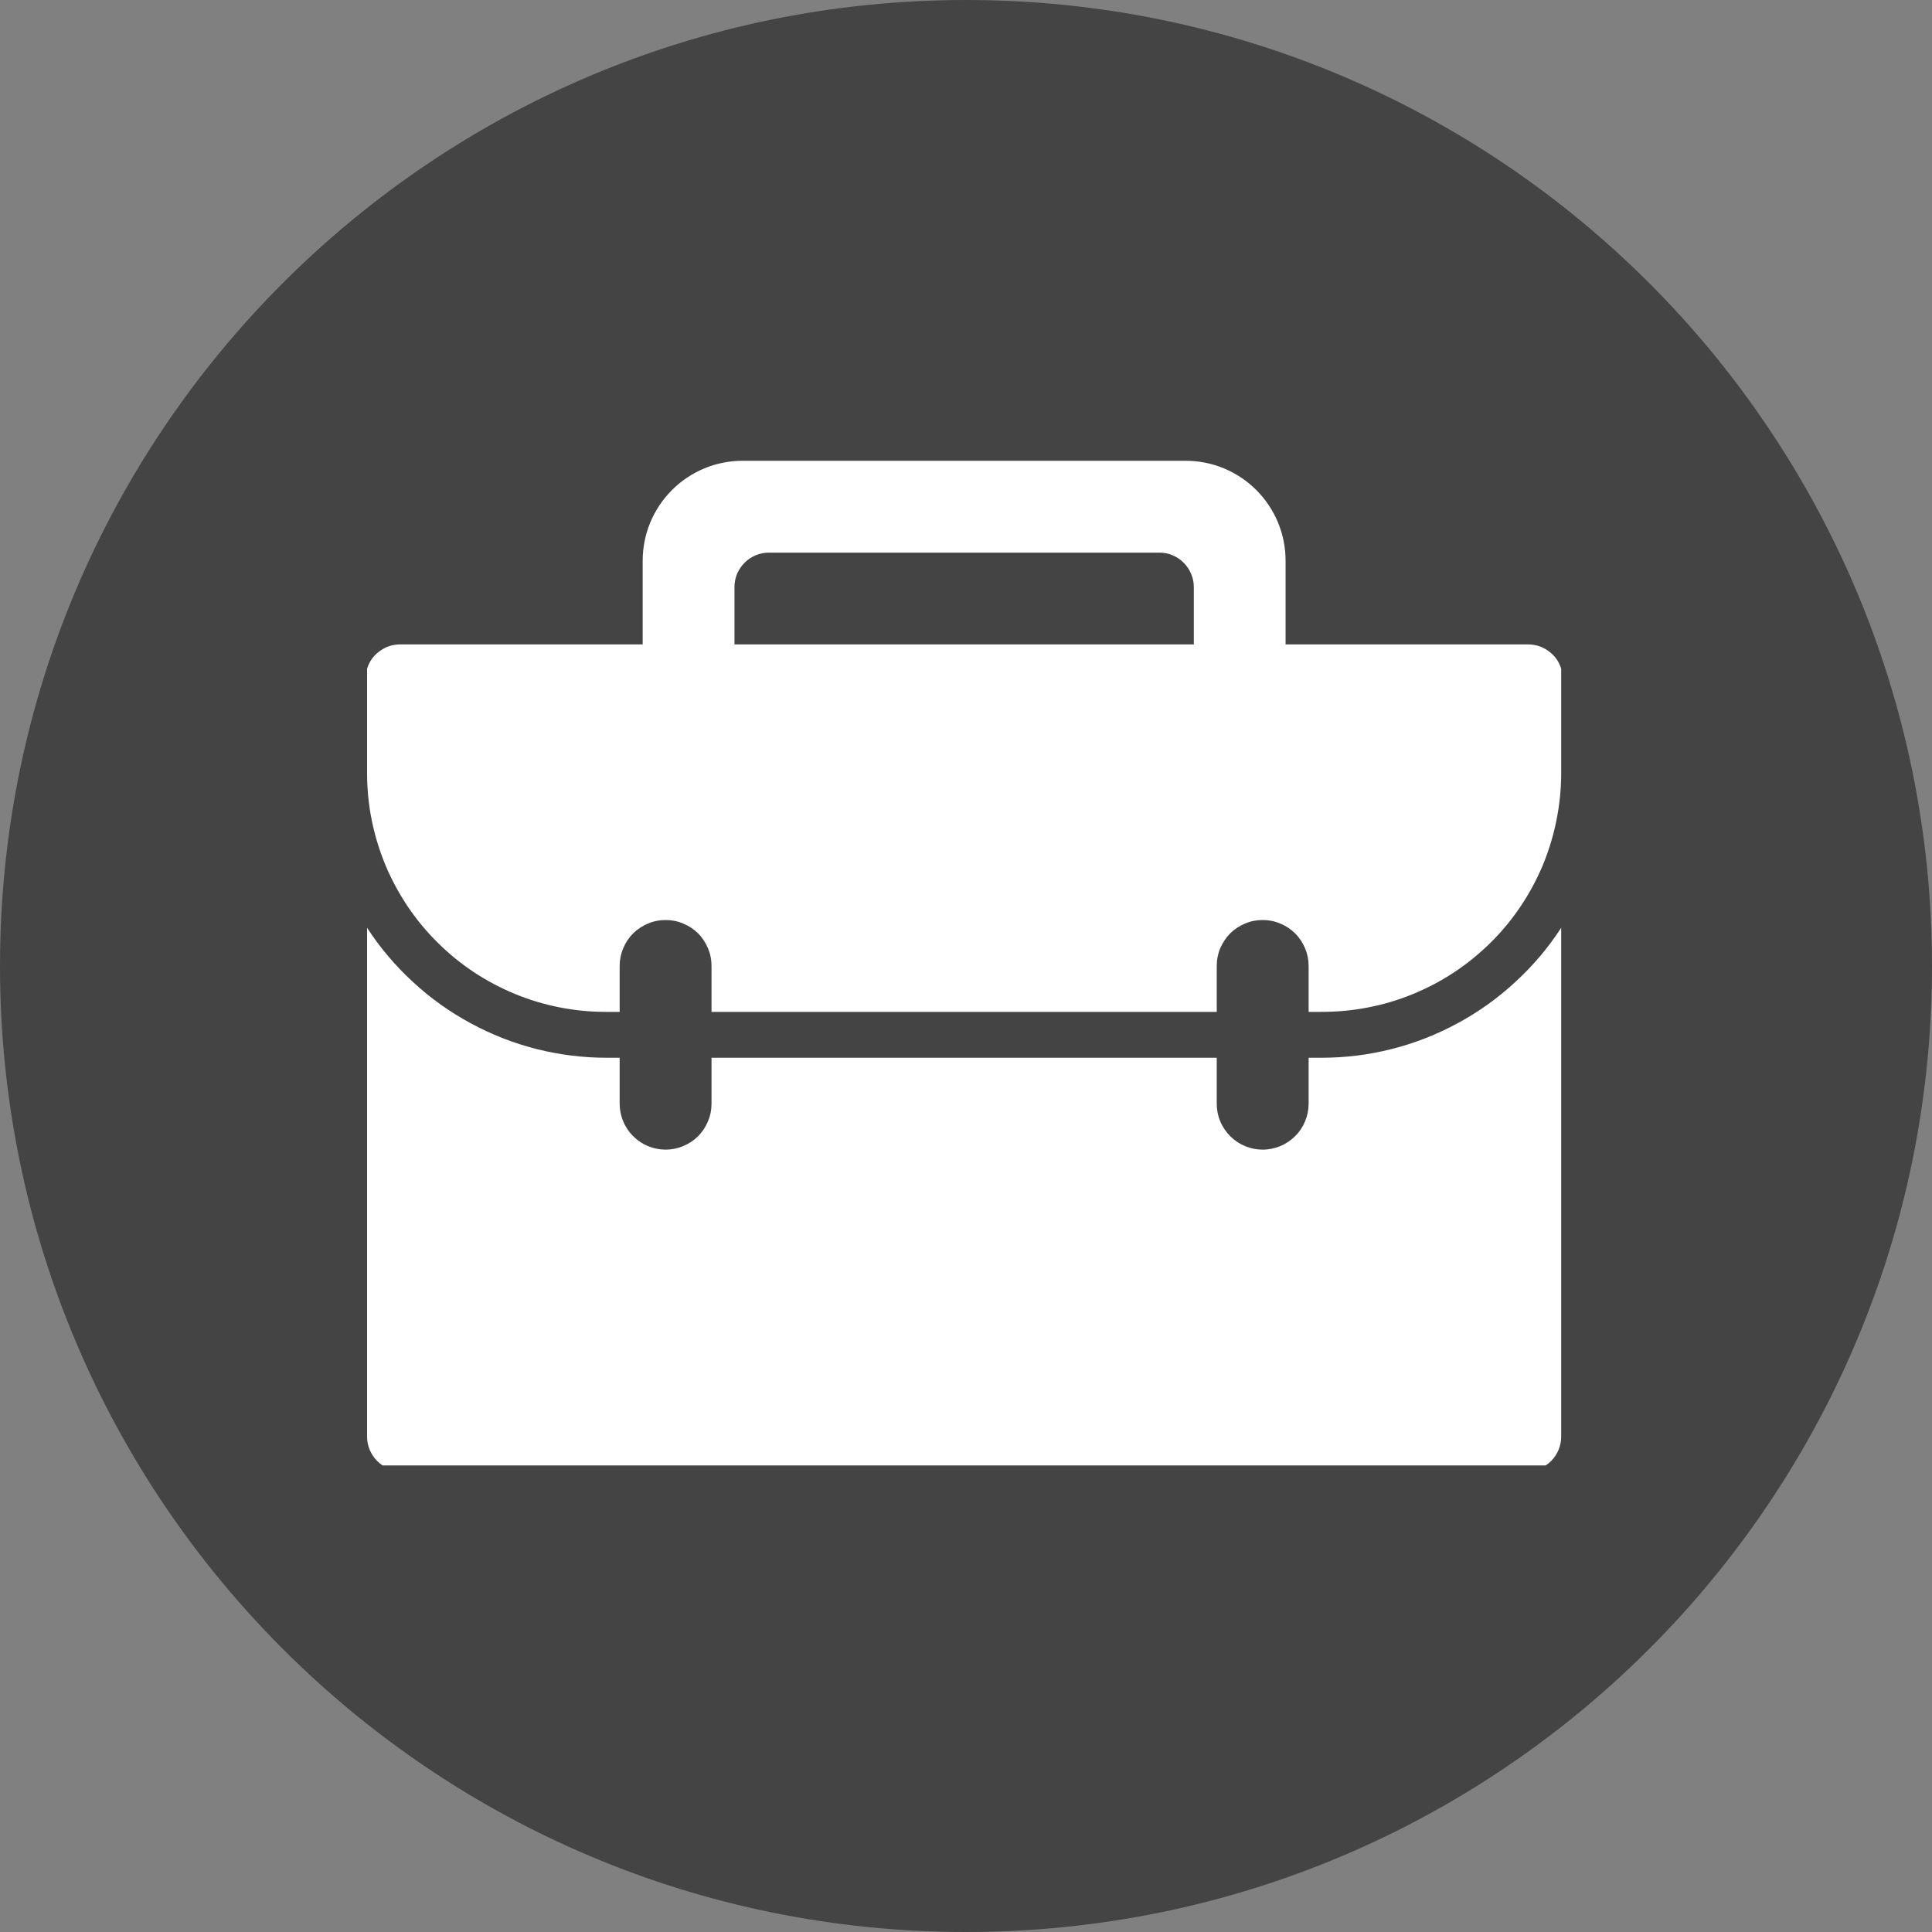
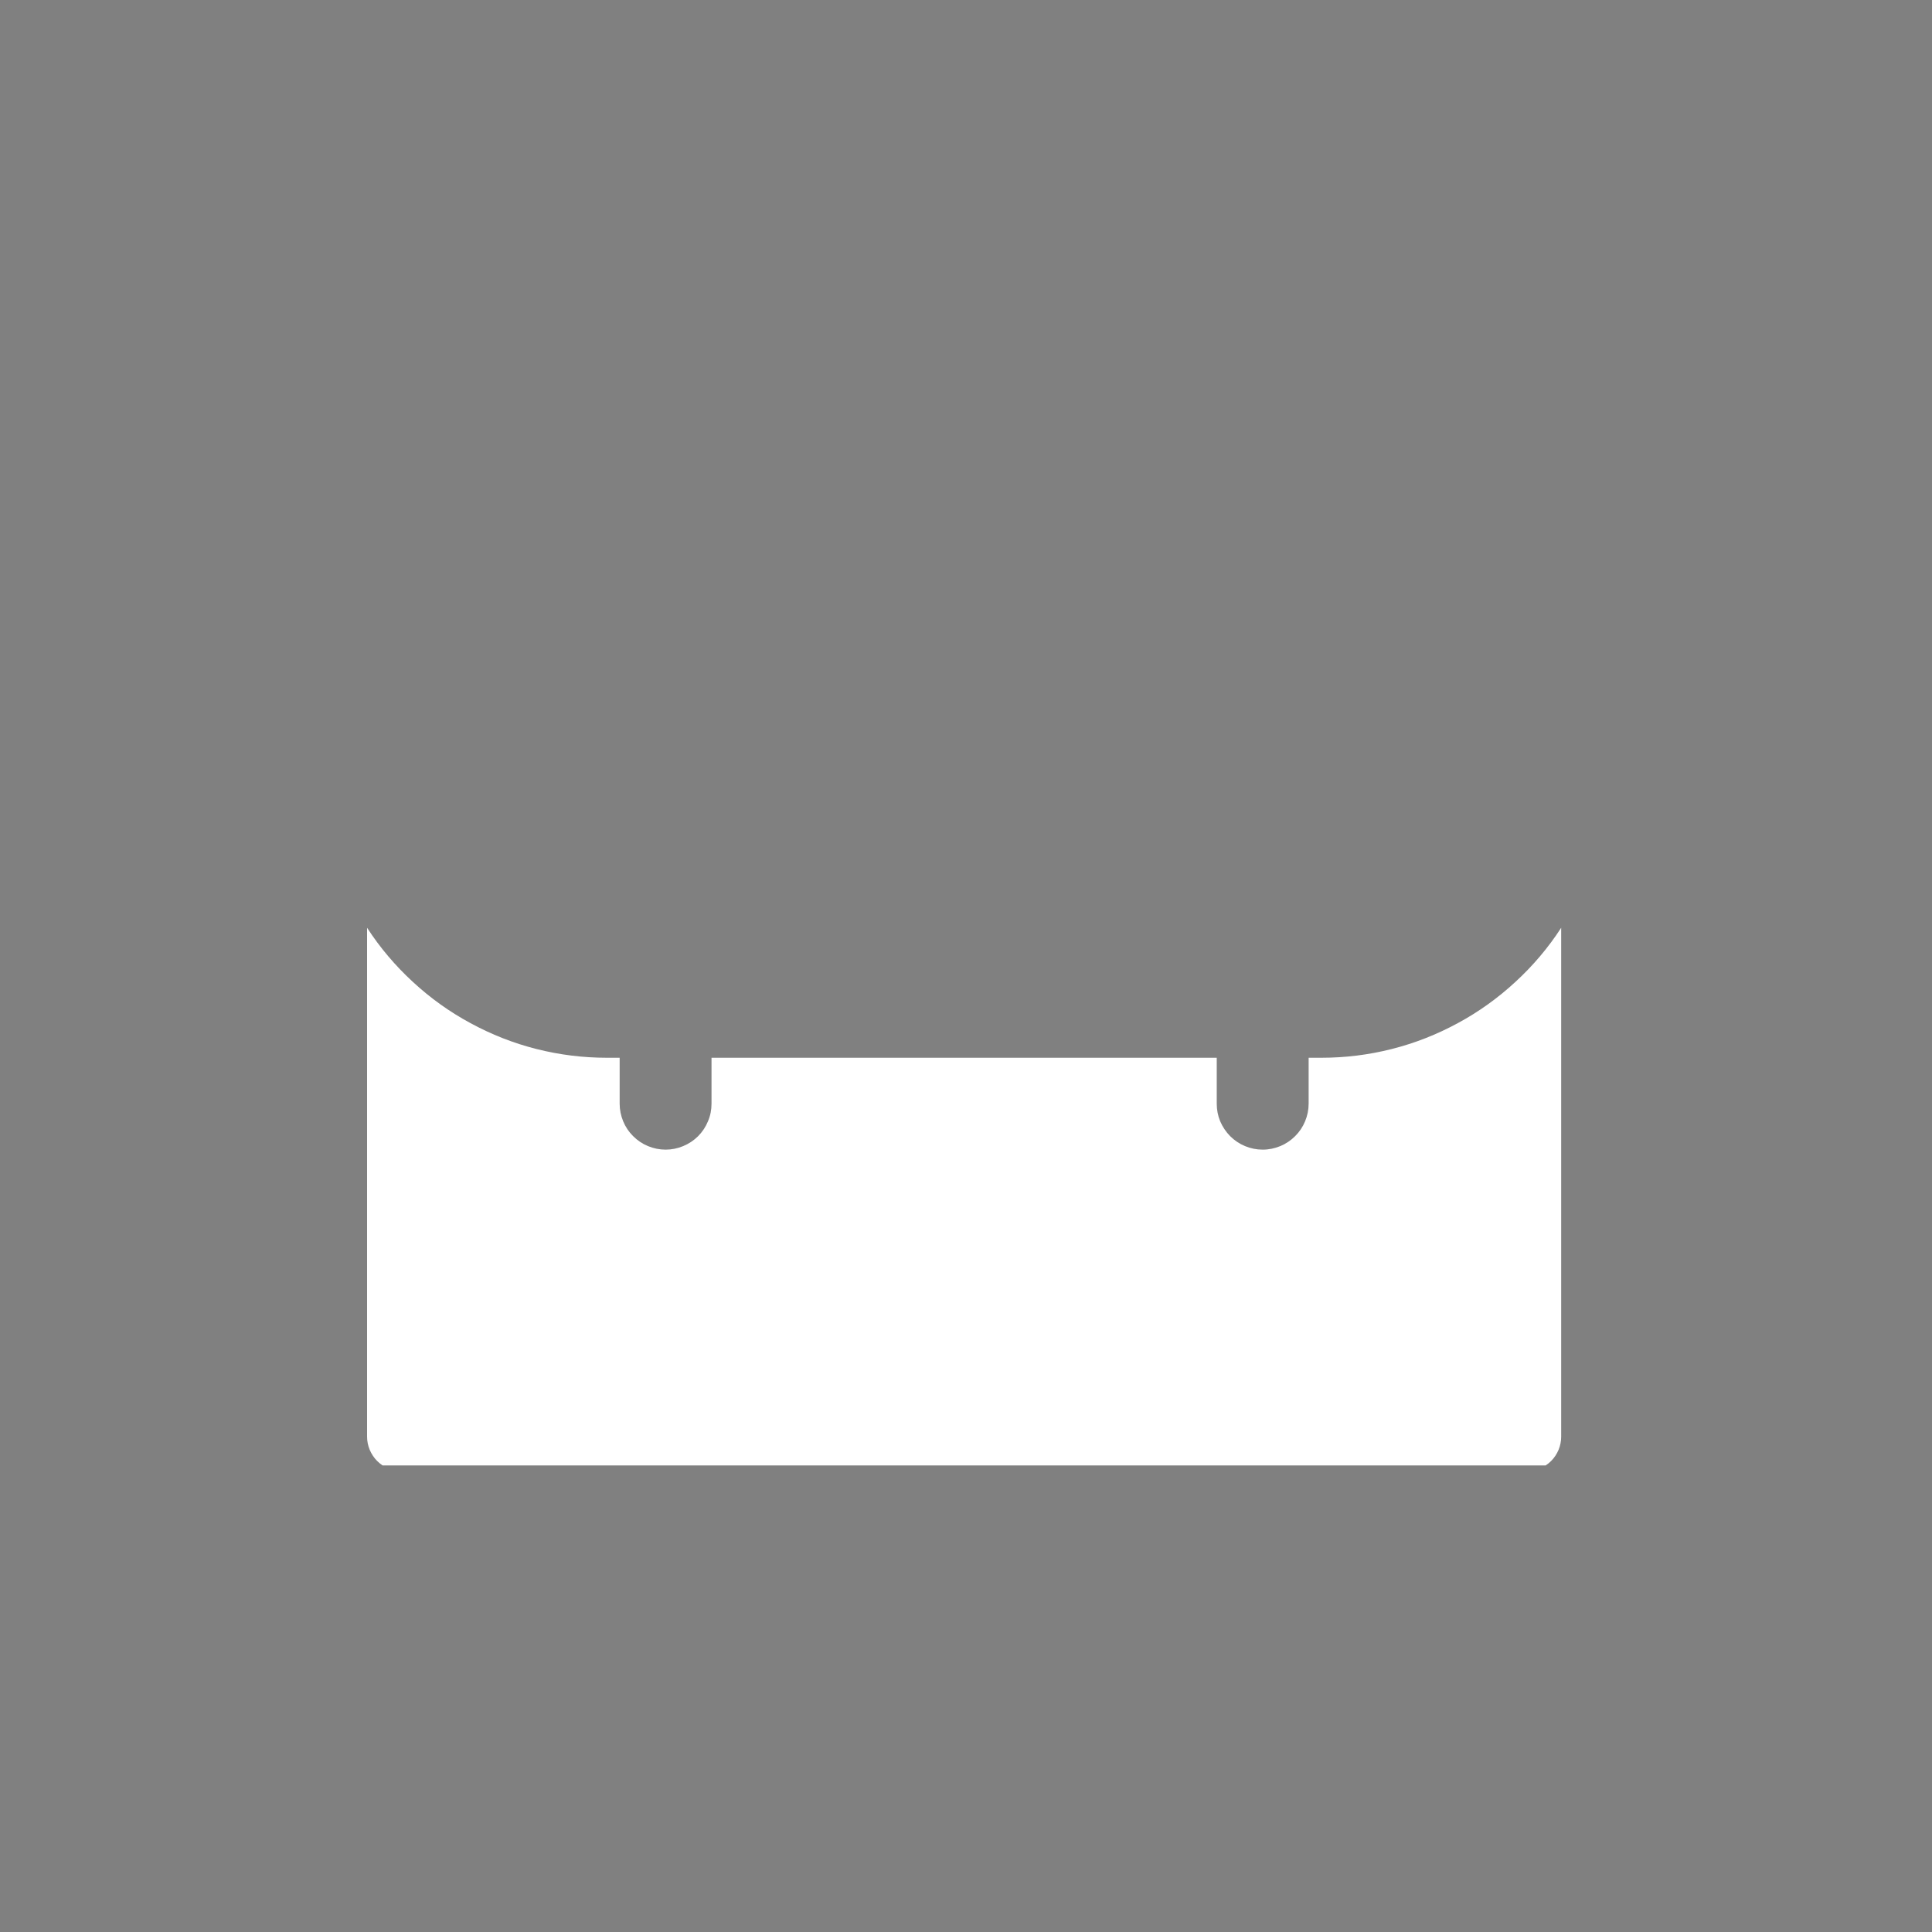
<svg xmlns="http://www.w3.org/2000/svg" width="100" zoomAndPan="magnify" viewBox="0 0 75 75" height="100" preserveAspectRatio="xMidYMid meet" version="1.0">
  <rect x="0" y="0" width="75" height="75" fill="#808080" stroke="none" />
  <defs>
    <clipPath id="5c8cea11fd">
-       <path d="M 37.5 0 C 16.789 0 0 16.789 0 37.5 C 0 58.211 16.789 75 37.5 75 C 58.211 75 75 58.211 75 37.5 C 75 16.789 58.211 0 37.5 0 Z M 37.5 0 " clip-rule="nonzero" />
-     </clipPath>
+       </clipPath>
    <clipPath id="80affb9e82">
      <path d="M 0 0 L 75 0 L 75 75 L 0 75 Z M 0 0 " clip-rule="nonzero" />
    </clipPath>
    <clipPath id="6fc3b6590e">
      <path d="M 37.5 0 C 16.789 0 0 16.789 0 37.5 C 0 58.211 16.789 75 37.5 75 C 58.211 75 75 58.211 75 37.5 C 75 16.789 58.211 0 37.5 0 Z M 37.5 0 " clip-rule="nonzero" />
    </clipPath>
    <clipPath id="4522a0a59b">
-       <rect x="0" width="75" y="0" height="75" />
-     </clipPath>
+       </clipPath>
    <clipPath id="e3dacfadcd">
-       <path d="M 14.219 17.887 L 60.719 17.887 L 60.719 40 L 14.219 40 Z M 14.219 17.887 " clip-rule="nonzero" />
-     </clipPath>
+       </clipPath>
    <clipPath id="60821b512f">
      <path d="M 14.219 36 L 60.719 36 L 60.719 56.887 L 14.219 56.887 Z M 14.219 36 " clip-rule="nonzero" />
    </clipPath>
  </defs>
  <g clip-path="url(#5c8cea11fd)">
    <g transform="matrix(1, 0, 0, 1, 0, -0)">
      <g clip-path="url(#4522a0a59b)">
        <g clip-path="url(#80affb9e82)">
          <g clip-path="url(#6fc3b6590e)">
            <rect x="-16.5" width="108" fill="#444444" height="108" y="-16.5" fill-opacity="1" />
          </g>
        </g>
      </g>
    </g>
  </g>
  <g clip-path="url(#e3dacfadcd)">
    <path fill="#ffffff" d="M 59.328 25.016 L 49.906 25.016 L 49.906 21.773 C 49.906 21.258 49.809 20.762 49.613 20.285 C 49.414 19.809 49.133 19.387 48.77 19.023 C 48.406 18.66 47.984 18.379 47.508 18.18 C 47.031 17.984 46.535 17.887 46.02 17.887 L 28.836 17.887 C 28.32 17.887 27.824 17.984 27.348 18.18 C 26.871 18.379 26.449 18.66 26.086 19.023 C 25.723 19.387 25.441 19.809 25.242 20.285 C 25.047 20.762 24.949 21.258 24.949 21.773 L 24.949 25.016 L 15.523 25.016 C 15.23 25.02 14.969 25.105 14.734 25.281 C 14.496 25.453 14.336 25.68 14.25 25.961 L 14.25 30.055 C 14.254 30.66 14.312 31.262 14.434 31.855 C 14.555 32.453 14.734 33.027 14.965 33.59 C 15.199 34.148 15.488 34.68 15.824 35.184 C 16.164 35.688 16.547 36.156 16.98 36.582 C 17.41 37.012 17.879 37.395 18.383 37.73 C 18.887 38.066 19.422 38.348 19.984 38.582 C 20.543 38.812 21.121 38.988 21.719 39.105 C 22.312 39.223 22.914 39.281 23.52 39.281 L 24.055 39.281 L 24.055 37.496 C 24.055 37.262 24.102 37.031 24.191 36.816 C 24.281 36.598 24.41 36.402 24.578 36.234 C 24.746 36.07 24.938 35.941 25.156 35.852 C 25.375 35.758 25.602 35.715 25.84 35.715 C 26.074 35.715 26.305 35.758 26.52 35.852 C 26.738 35.941 26.934 36.07 27.102 36.234 C 27.266 36.402 27.395 36.598 27.484 36.816 C 27.578 37.031 27.621 37.262 27.621 37.496 L 27.621 39.281 L 47.234 39.281 L 47.234 37.496 C 47.234 37.262 47.277 37.031 47.367 36.816 C 47.461 36.598 47.59 36.402 47.754 36.234 C 47.922 36.07 48.117 35.941 48.332 35.852 C 48.551 35.758 48.781 35.715 49.016 35.715 C 49.254 35.715 49.48 35.758 49.699 35.852 C 49.918 35.941 50.109 36.07 50.277 36.234 C 50.445 36.402 50.574 36.598 50.664 36.816 C 50.754 37.031 50.801 37.262 50.801 37.496 L 50.801 39.281 L 51.297 39.281 C 51.906 39.281 52.508 39.227 53.105 39.109 C 53.703 38.996 54.285 38.82 54.848 38.59 C 55.41 38.359 55.945 38.078 56.453 37.742 C 56.961 37.406 57.43 37.023 57.863 36.594 C 58.297 36.168 58.684 35.699 59.023 35.195 C 59.363 34.691 59.648 34.16 59.887 33.598 C 60.121 33.035 60.297 32.457 60.418 31.859 C 60.539 31.266 60.602 30.66 60.605 30.055 L 60.605 25.961 C 60.52 25.68 60.359 25.453 60.121 25.281 C 59.887 25.105 59.621 25.02 59.328 25.016 Z M 46.344 25.016 L 28.512 25.016 L 28.512 22.789 C 28.512 22.609 28.547 22.441 28.613 22.277 C 28.684 22.113 28.781 21.969 28.906 21.844 C 29.031 21.719 29.176 21.621 29.34 21.555 C 29.504 21.484 29.672 21.453 29.852 21.453 L 45.004 21.453 C 45.184 21.453 45.352 21.484 45.516 21.555 C 45.68 21.621 45.824 21.719 45.949 21.844 C 46.074 21.969 46.172 22.113 46.238 22.277 C 46.309 22.441 46.344 22.609 46.344 22.789 Z M 46.344 25.016 " fill-opacity="1" fill-rule="nonzero" />
  </g>
  <g clip-path="url(#60821b512f)">
    <path fill="#ffffff" d="M 51.297 41.062 L 50.801 41.062 L 50.801 42.844 C 50.801 43.082 50.754 43.309 50.664 43.527 C 50.574 43.746 50.445 43.938 50.277 44.105 C 50.109 44.273 49.918 44.402 49.699 44.492 C 49.48 44.582 49.254 44.629 49.016 44.629 C 48.781 44.629 48.551 44.582 48.332 44.492 C 48.117 44.402 47.922 44.273 47.754 44.105 C 47.59 43.938 47.461 43.746 47.367 43.527 C 47.277 43.309 47.234 43.082 47.234 42.844 L 47.234 41.062 L 27.621 41.062 L 27.621 42.844 C 27.621 43.082 27.578 43.309 27.484 43.527 C 27.395 43.746 27.266 43.938 27.102 44.105 C 26.934 44.273 26.738 44.402 26.52 44.492 C 26.305 44.582 26.074 44.629 25.84 44.629 C 25.602 44.629 25.375 44.582 25.156 44.492 C 24.938 44.402 24.746 44.273 24.578 44.105 C 24.41 43.938 24.281 43.746 24.191 43.527 C 24.102 43.309 24.055 43.082 24.055 42.844 L 24.055 41.062 L 23.559 41.062 C 22.633 41.062 21.723 40.949 20.828 40.723 C 19.93 40.496 19.078 40.16 18.266 39.719 C 17.453 39.281 16.707 38.746 16.027 38.117 C 15.348 37.492 14.754 36.793 14.25 36.016 L 14.25 55.77 C 14.25 55.949 14.285 56.117 14.352 56.281 C 14.422 56.445 14.516 56.59 14.641 56.715 C 14.77 56.844 14.914 56.938 15.074 57.008 C 15.238 57.074 15.41 57.109 15.586 57.109 L 59.266 57.109 C 59.445 57.109 59.617 57.074 59.777 57.008 C 59.941 56.938 60.086 56.844 60.215 56.715 C 60.34 56.59 60.434 56.445 60.504 56.281 C 60.57 56.117 60.605 55.949 60.605 55.77 L 60.605 36.016 C 60.102 36.793 59.508 37.492 58.828 38.117 C 58.148 38.746 57.402 39.281 56.59 39.719 C 55.777 40.16 54.926 40.496 54.027 40.723 C 53.133 40.949 52.223 41.062 51.297 41.062 Z M 51.297 41.062 " fill-opacity="1" fill-rule="nonzero" />
  </g>
</svg>